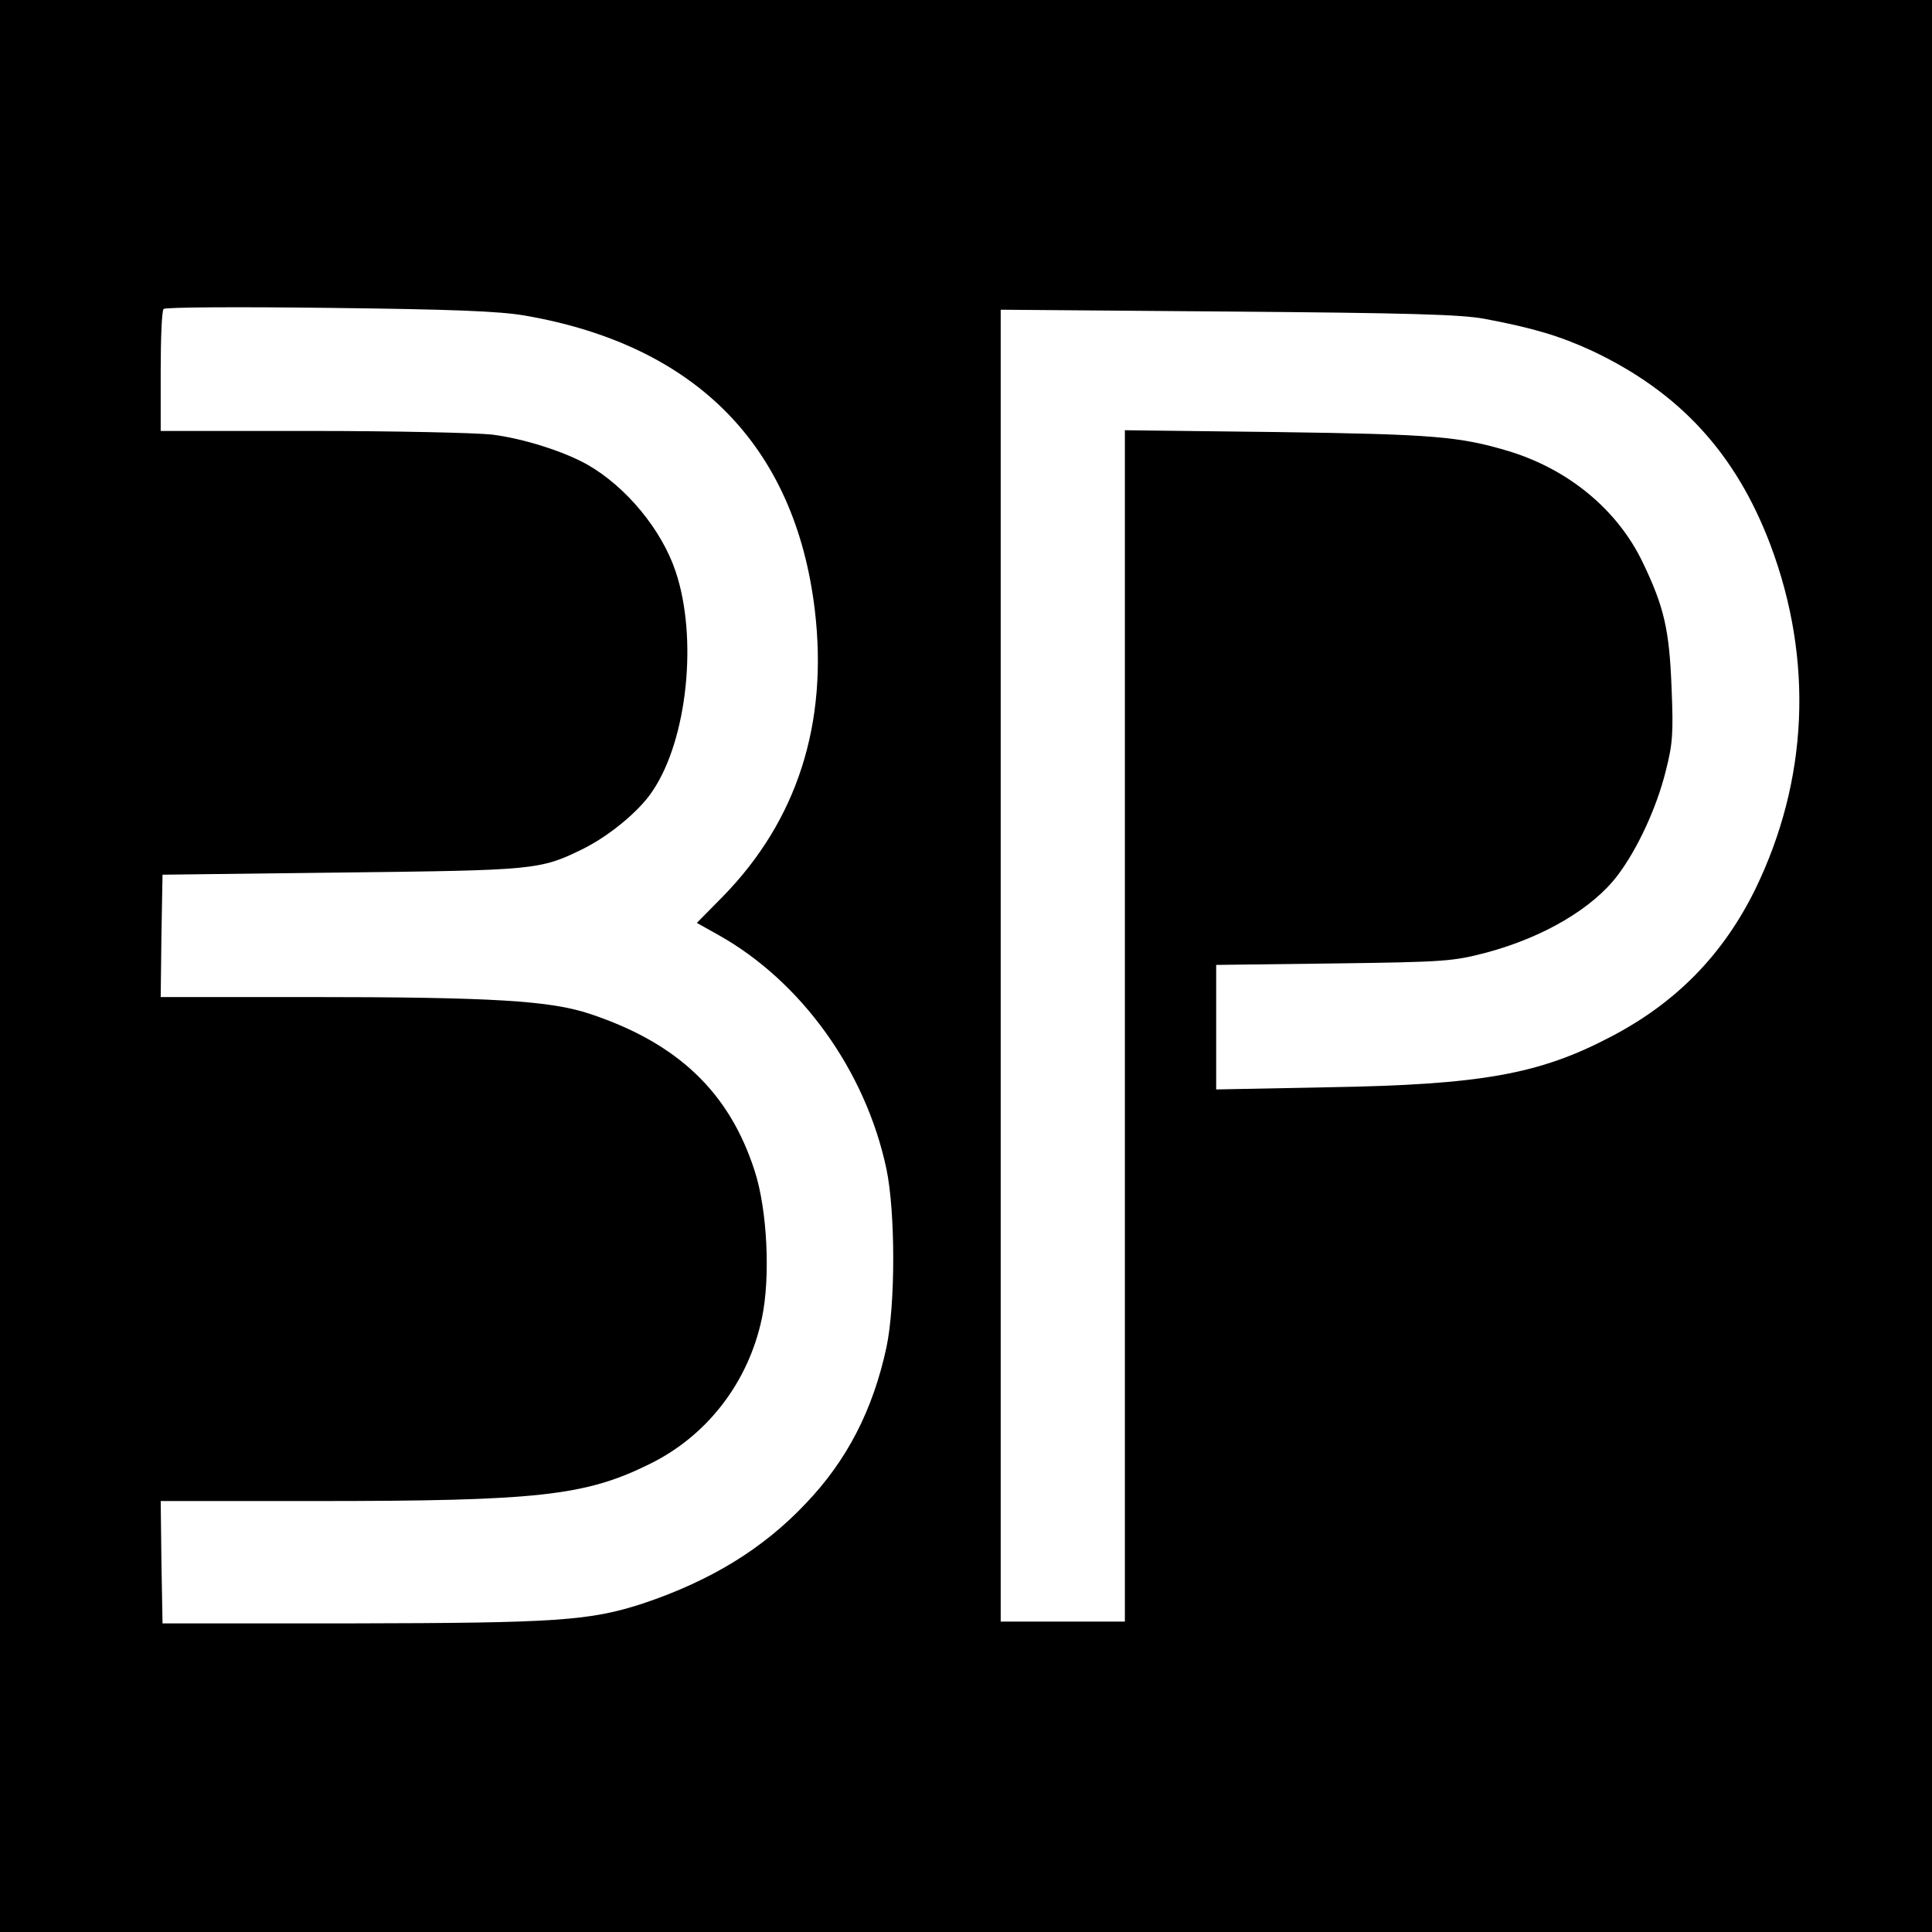
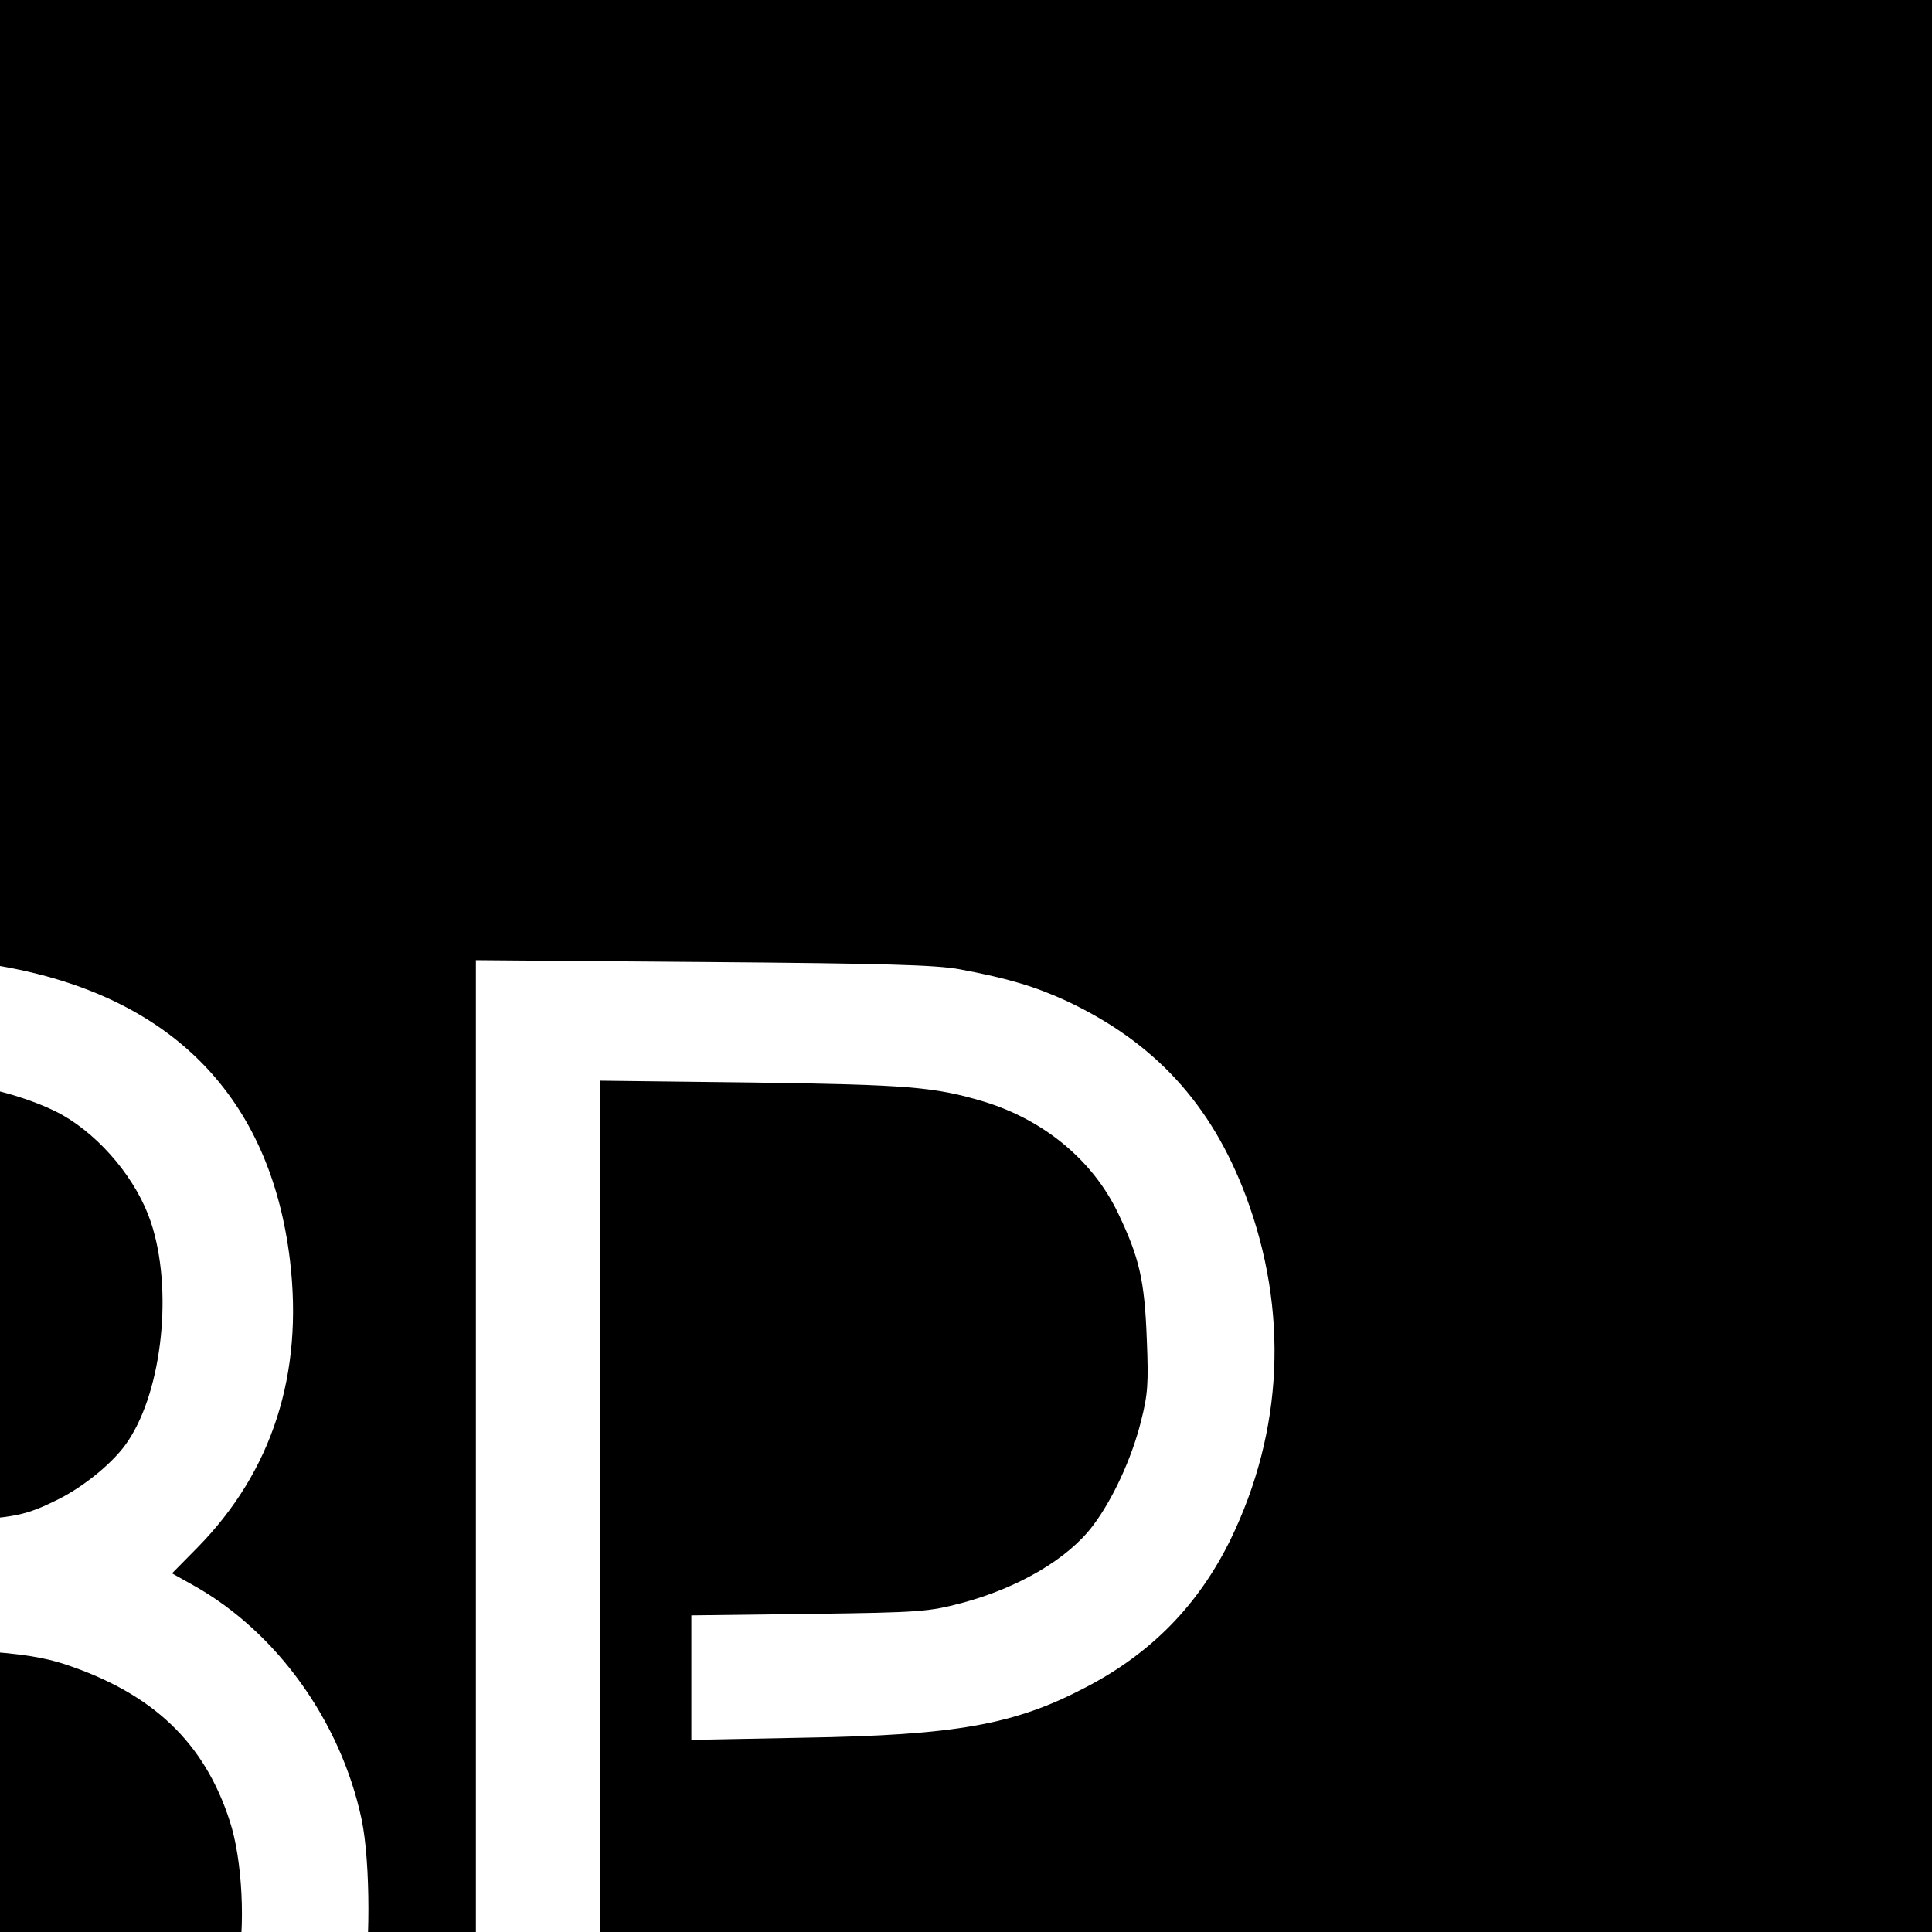
<svg xmlns="http://www.w3.org/2000/svg" version="1.0" width="529pt" height="529pt" viewBox="0 0 529 529" preserveAspectRatio="xMidYMid meet">
  <g transform="translate(0,529) scale(0.1,-0.1)" fill="#000000" stroke="none">
-     <path d="M0 2645 l0 -2645 2645 0 2645 0 0 2645 0 2645 -2645 0 -2645 0 0 -2645z m1437 1781 c468 -81 740 -357 794 -806 37 -311 -48 -577 -253 -786 l-70 -71 59 -33 c227 -127 403 -372 460 -640 25 -119 25 -373 0 -490 -37 -171 -108 -309 -221 -427 -117 -124 -260 -211 -444 -273 -147 -48 -236 -54 -802 -55 l-515 0 -3 168 -2 167 423 0 c609 0 739 14 915 101 158 77 271 224 308 399 24 112 15 299 -20 405 -69 214 -210 349 -451 429 -108 36 -265 46 -773 46 l-402 0 2 168 3 167 490 6 c529 6 544 7 660 64 73 36 157 105 193 161 94 141 123 417 62 599 -38 114 -135 232 -242 293 -64 36 -174 71 -260 82 -45 5 -268 10 -495 10 l-413 0 0 163 c0 90 3 167 8 171 4 5 207 6 452 3 342 -4 466 -9 537 -21z m2628 -9 c133 -25 206 -47 293 -87 240 -113 395 -281 490 -533 118 -315 103 -644 -42 -942 -88 -179 -217 -311 -396 -404 -196 -103 -356 -131 -772 -138 l-308 -6 0 171 0 170 323 4 c307 4 326 6 418 30 156 42 290 121 358 211 54 71 107 185 132 286 19 74 21 104 16 225 -6 161 -20 223 -79 346 -69 144 -203 255 -368 305 -134 40 -205 46 -632 52 l-418 5 0 -1631 0 -1631 -170 0 -170 0 0 1796 0 1796 623 -5 c498 -4 638 -8 702 -20z" />
+     <path d="M0 2645 l0 -2645 2645 0 2645 0 0 2645 0 2645 -2645 0 -2645 0 0 -2645z c468 -81 740 -357 794 -806 37 -311 -48 -577 -253 -786 l-70 -71 59 -33 c227 -127 403 -372 460 -640 25 -119 25 -373 0 -490 -37 -171 -108 -309 -221 -427 -117 -124 -260 -211 -444 -273 -147 -48 -236 -54 -802 -55 l-515 0 -3 168 -2 167 423 0 c609 0 739 14 915 101 158 77 271 224 308 399 24 112 15 299 -20 405 -69 214 -210 349 -451 429 -108 36 -265 46 -773 46 l-402 0 2 168 3 167 490 6 c529 6 544 7 660 64 73 36 157 105 193 161 94 141 123 417 62 599 -38 114 -135 232 -242 293 -64 36 -174 71 -260 82 -45 5 -268 10 -495 10 l-413 0 0 163 c0 90 3 167 8 171 4 5 207 6 452 3 342 -4 466 -9 537 -21z m2628 -9 c133 -25 206 -47 293 -87 240 -113 395 -281 490 -533 118 -315 103 -644 -42 -942 -88 -179 -217 -311 -396 -404 -196 -103 -356 -131 -772 -138 l-308 -6 0 171 0 170 323 4 c307 4 326 6 418 30 156 42 290 121 358 211 54 71 107 185 132 286 19 74 21 104 16 225 -6 161 -20 223 -79 346 -69 144 -203 255 -368 305 -134 40 -205 46 -632 52 l-418 5 0 -1631 0 -1631 -170 0 -170 0 0 1796 0 1796 623 -5 c498 -4 638 -8 702 -20z" />
  </g>
</svg>